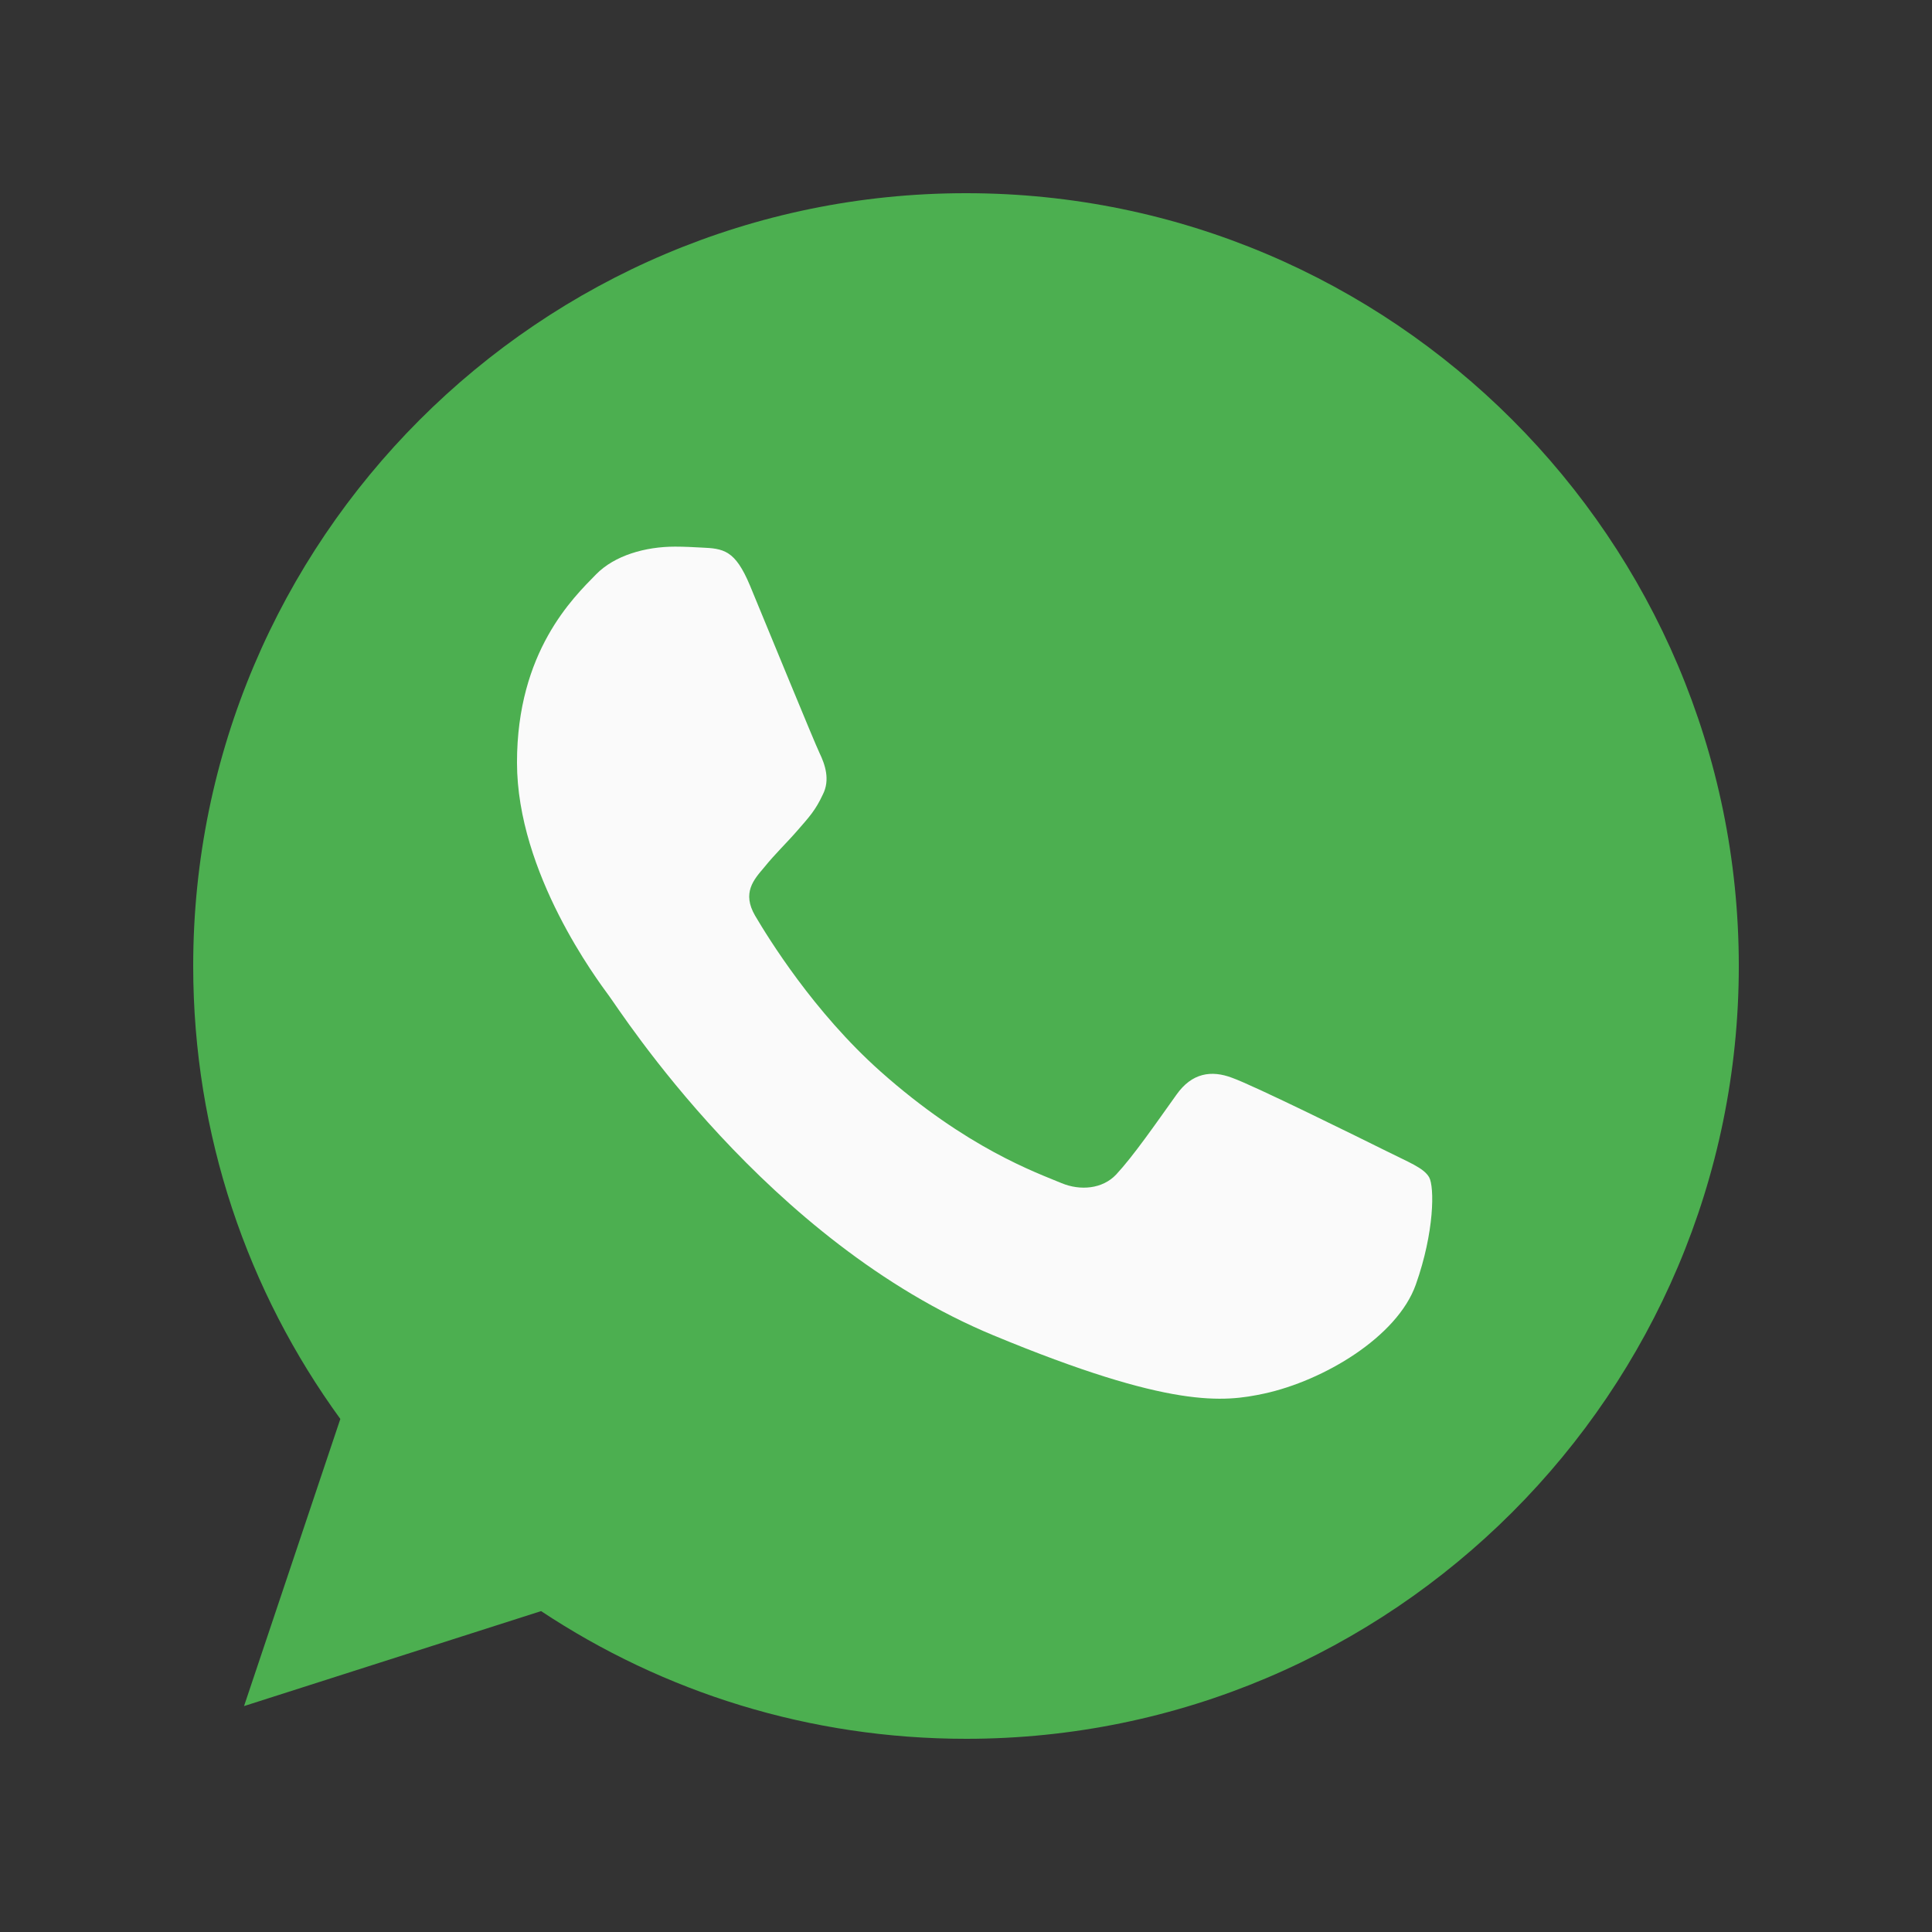
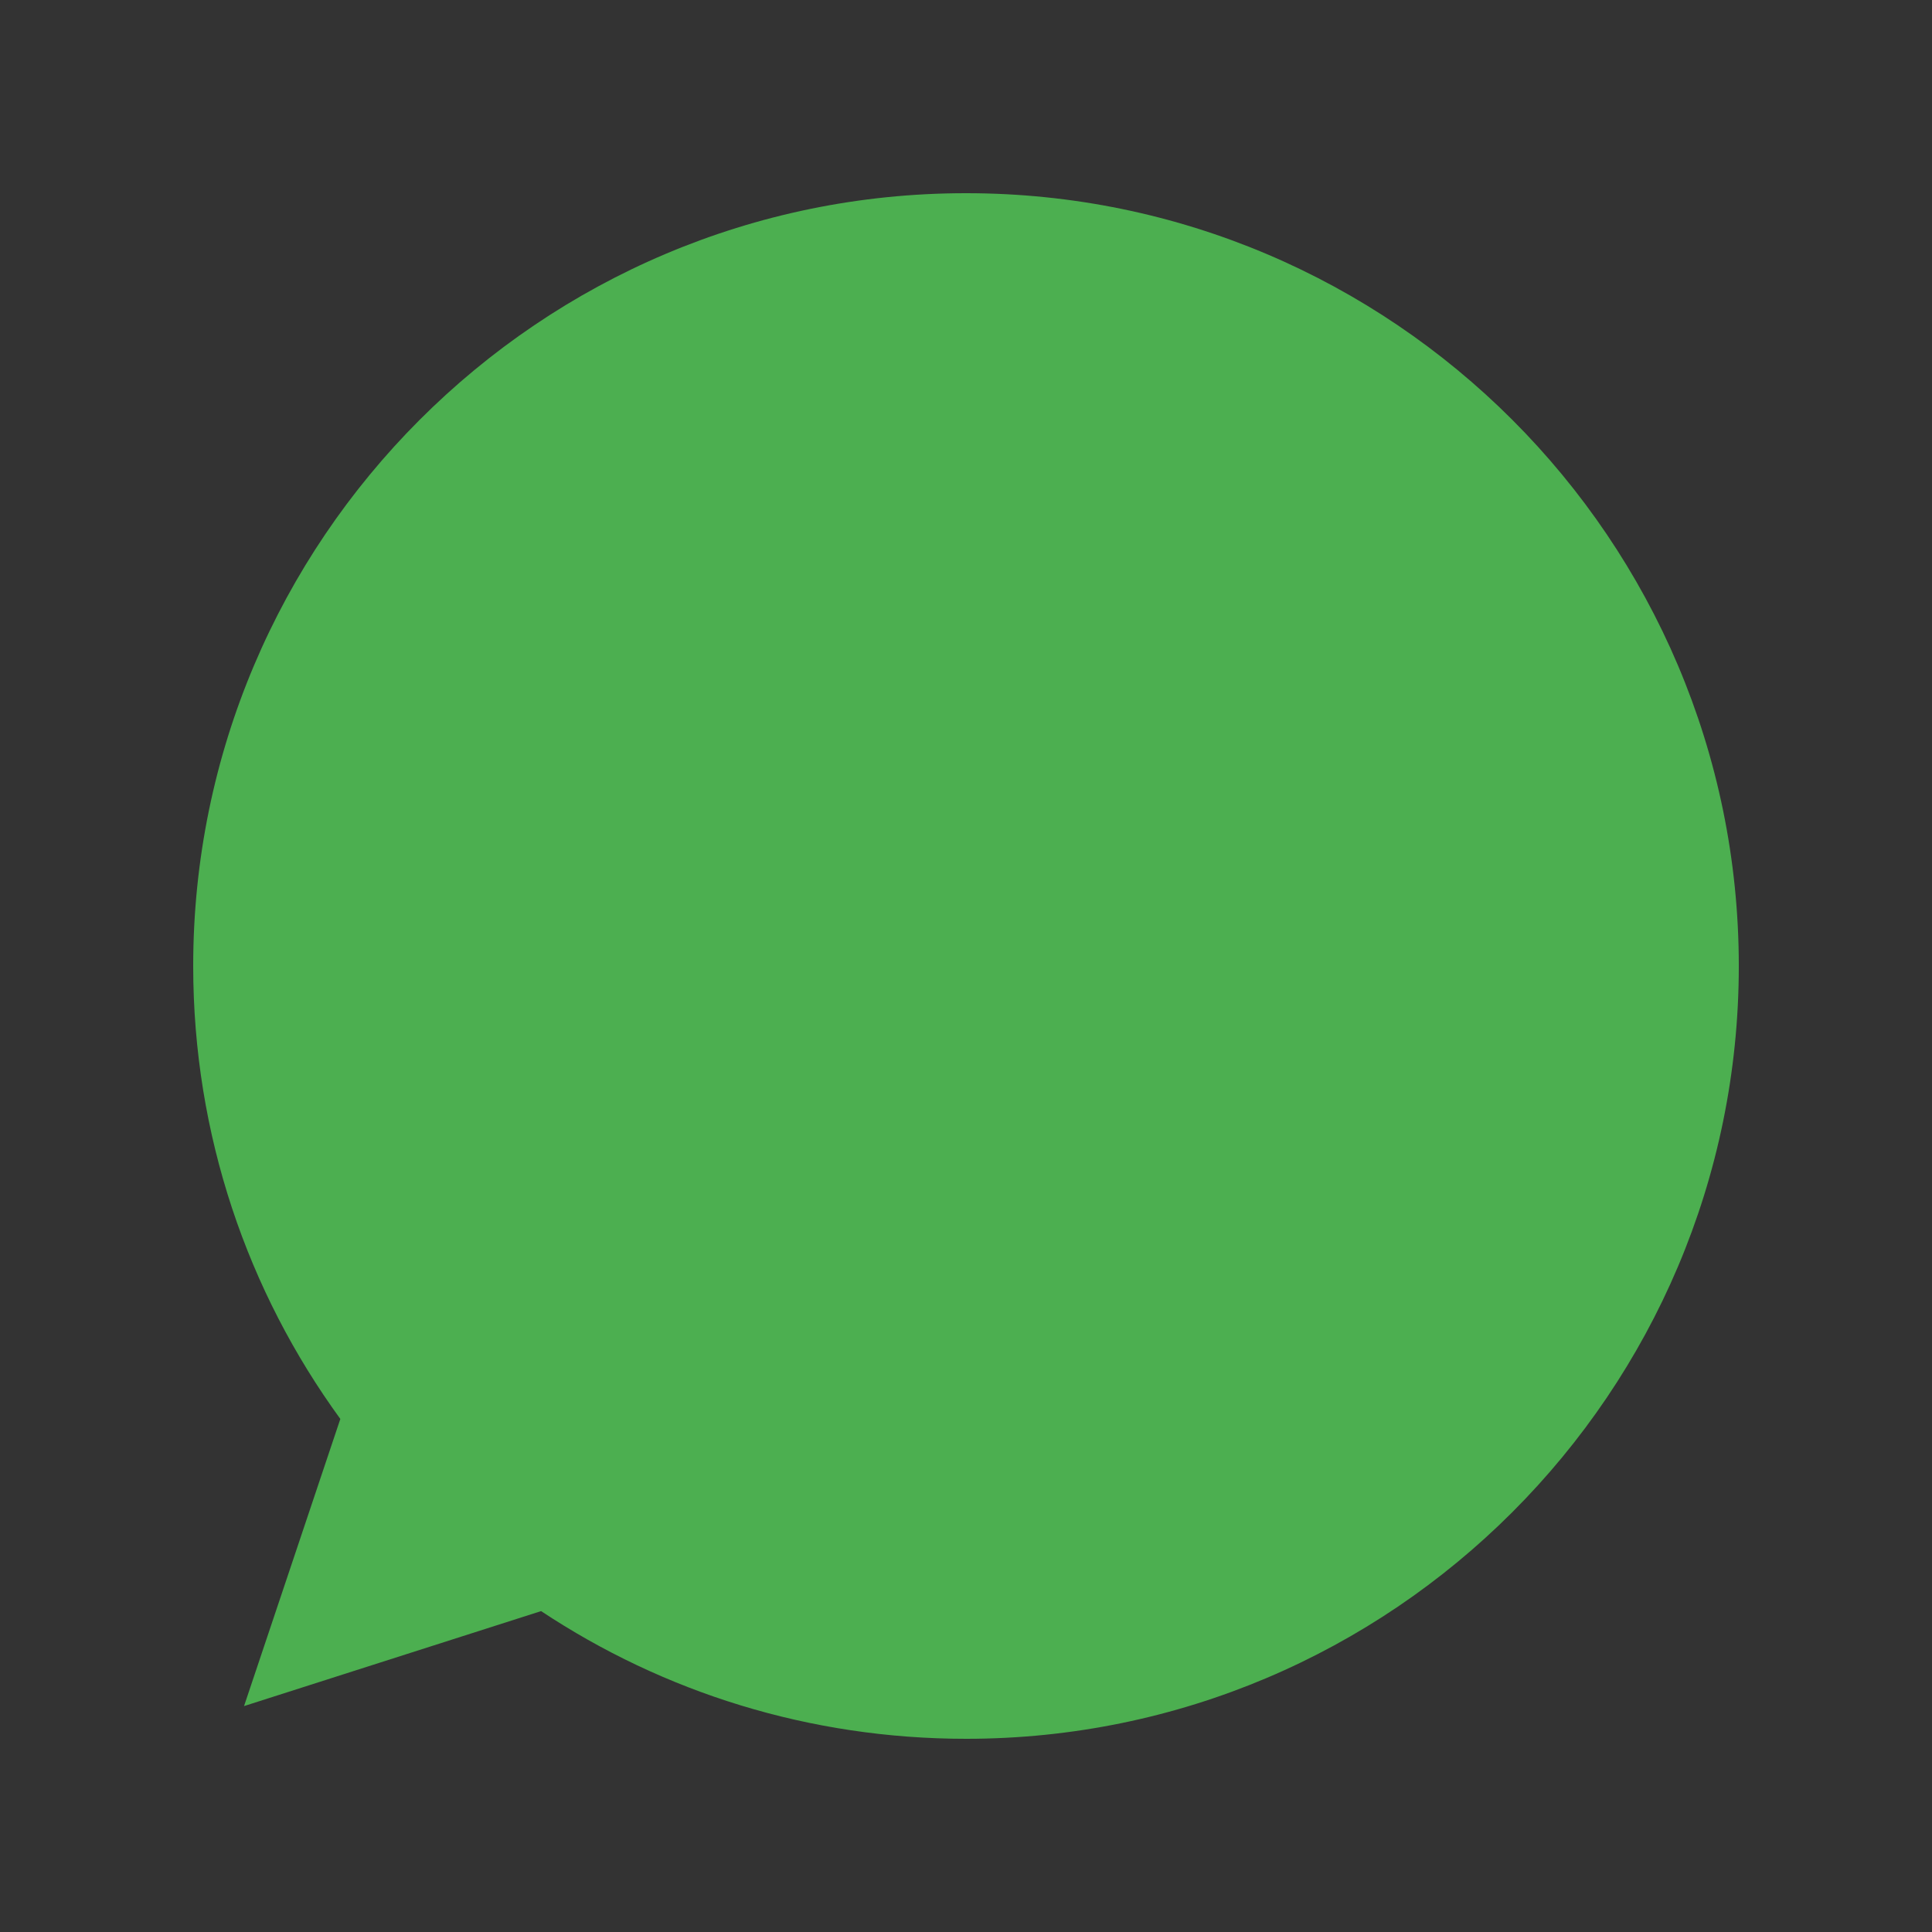
<svg xmlns="http://www.w3.org/2000/svg" width="32" height="32" viewBox="0 0 32 32" fill="none">
  <rect x="0" y="0" width="32" height="32" fill="#333333" stroke="none" />
  <path d="M16.003 3.2H15.997C8.939 3.2 3.2 8.941 3.2 16C3.2 18.8 4.103 21.395 5.637 23.502L4.042 28.258L8.962 26.685C10.986 28.026 13.4 28.8 16.003 28.8C23.061 28.8 28.8 23.058 28.8 16C28.8 8.942 23.061 3.2 16.003 3.2Z" fill="#4CAF50" />
-   <path d="M23.451 21.275C23.143 22.147 21.917 22.87 20.939 23.082C20.271 23.224 19.397 23.338 16.456 22.118C12.695 20.56 10.272 16.738 10.084 16.49C9.903 16.242 8.563 14.466 8.563 12.629C8.563 10.792 9.496 9.898 9.872 9.514C10.181 9.198 10.691 9.054 11.181 9.054C11.339 9.054 11.482 9.062 11.61 9.069C11.986 9.085 12.175 9.107 12.423 9.701C12.732 10.445 13.483 12.282 13.573 12.47C13.664 12.659 13.755 12.915 13.627 13.163C13.508 13.419 13.402 13.533 13.213 13.75C13.024 13.968 12.845 14.134 12.656 14.368C12.483 14.571 12.288 14.789 12.506 15.165C12.723 15.533 13.476 16.76 14.583 17.746C16.012 19.018 17.17 19.424 17.584 19.597C17.893 19.725 18.261 19.694 18.487 19.454C18.773 19.146 19.127 18.634 19.487 18.13C19.743 17.768 20.066 17.723 20.405 17.851C20.751 17.971 22.579 18.875 22.956 19.062C23.331 19.251 23.579 19.341 23.671 19.499C23.76 19.658 23.76 20.402 23.451 21.275Z" fill="#FAFAFA" />
</svg>